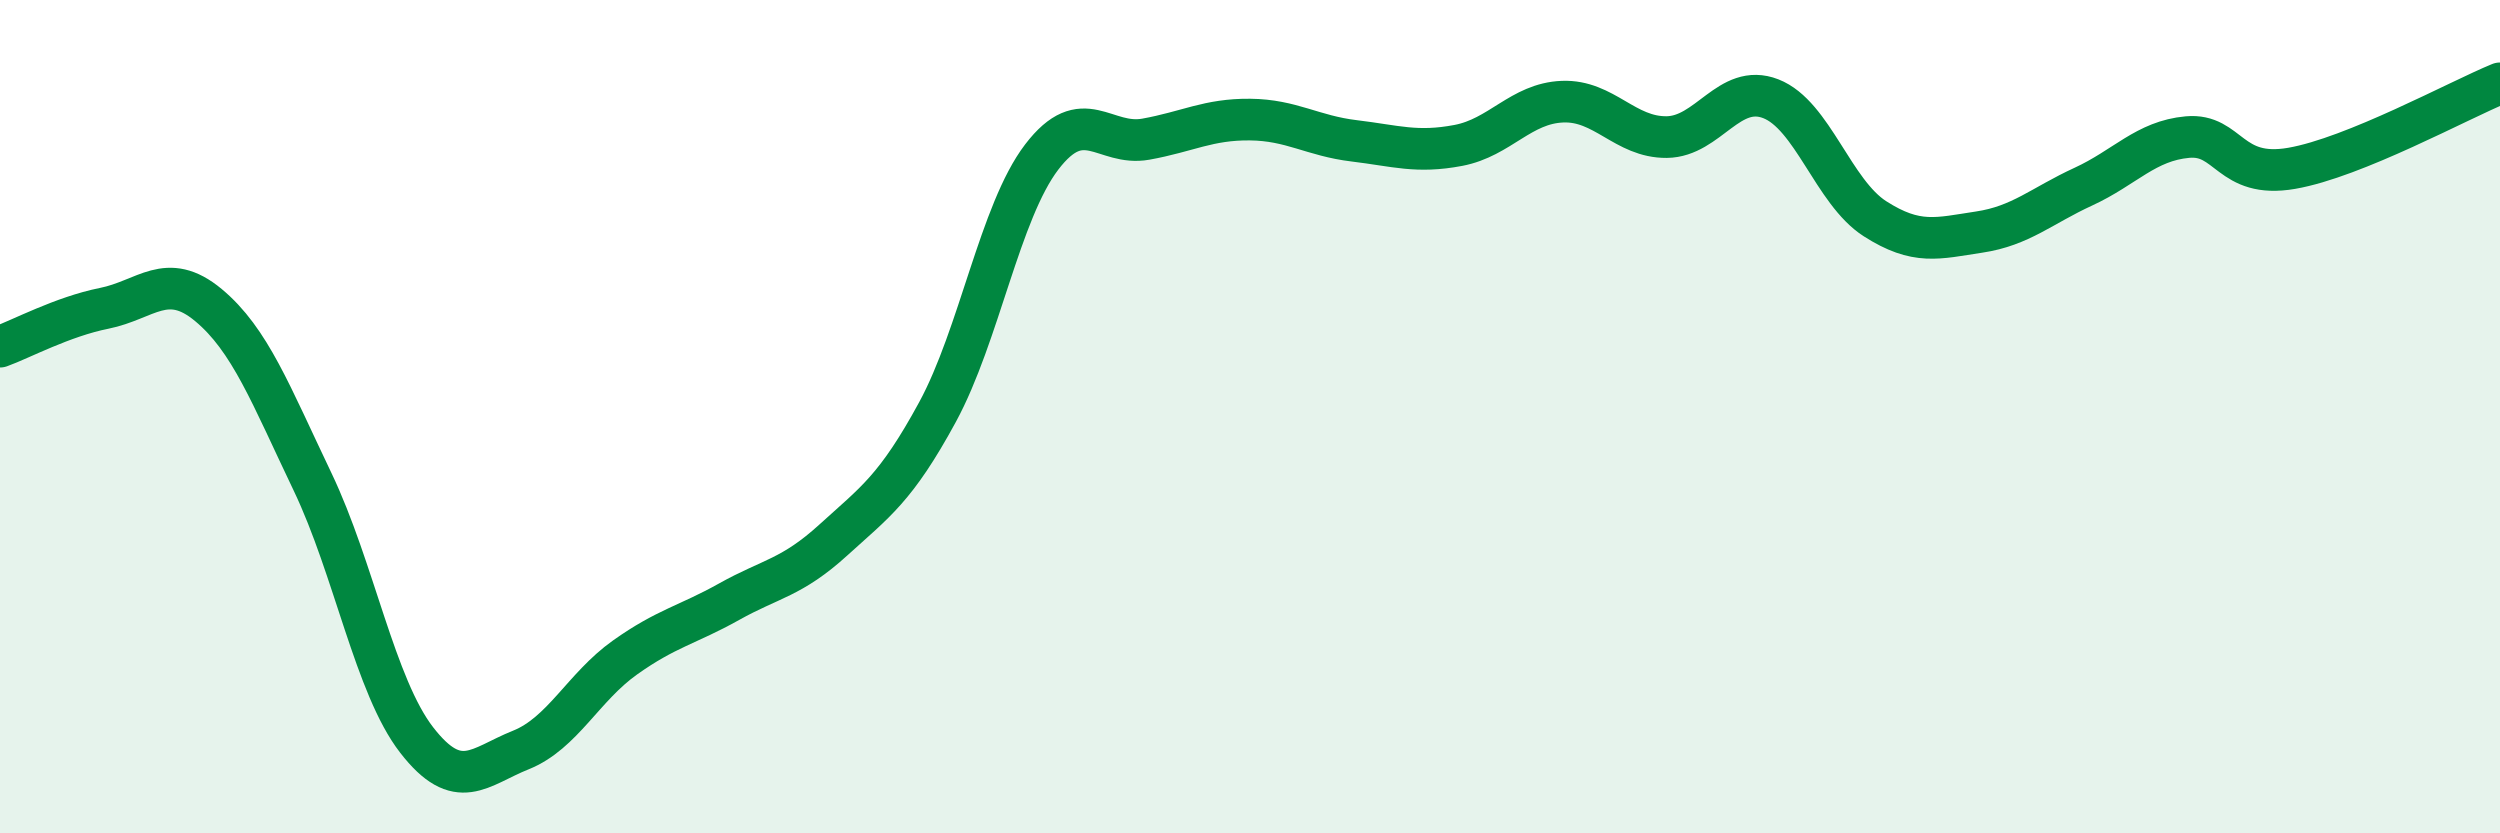
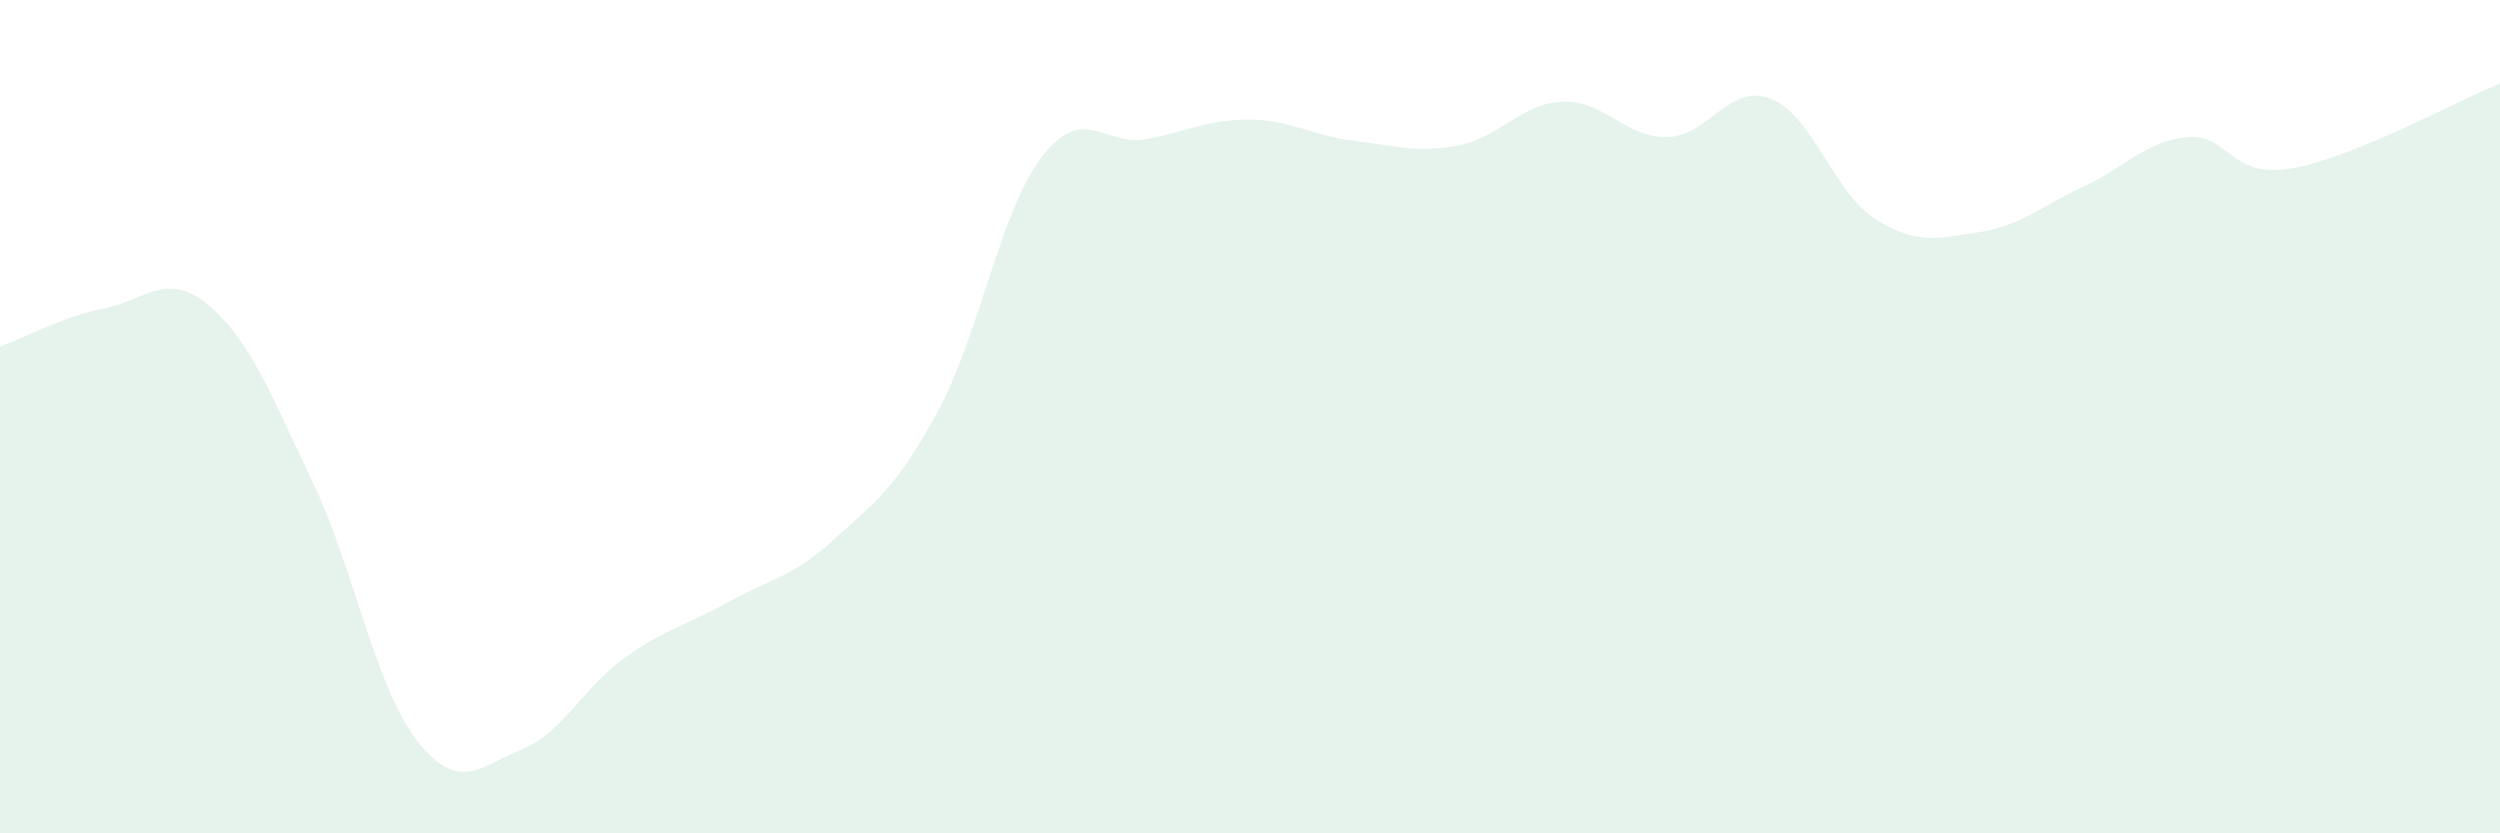
<svg xmlns="http://www.w3.org/2000/svg" width="60" height="20" viewBox="0 0 60 20">
  <path d="M 0,8.32 C 0.5,8.14 1.5,7.6 2.5,7.4 C 3.5,7.2 4,6.49 5,7.32 C 6,8.15 6.5,9.47 7.5,11.56 C 8.5,13.65 9,16.47 10,17.76 C 11,19.05 11.5,18.4 12.5,18 C 13.5,17.6 14,16.49 15,15.78 C 16,15.07 16.5,15 17.5,14.44 C 18.5,13.88 19,13.87 20,12.96 C 21,12.05 21.5,11.73 22.5,9.89 C 23.5,8.05 24,5.08 25,3.77 C 26,2.46 26.5,3.52 27.5,3.34 C 28.5,3.16 29,2.86 30,2.87 C 31,2.88 31.5,3.26 32.5,3.38 C 33.5,3.5 34,3.68 35,3.49 C 36,3.3 36.5,2.48 37.5,2.44 C 38.5,2.4 39,3.3 40,3.29 C 41,3.28 41.5,1.98 42.5,2.37 C 43.5,2.76 44,4.61 45,5.25 C 46,5.89 46.5,5.72 47.5,5.57 C 48.5,5.42 49,4.94 50,4.48 C 51,4.02 51.5,3.38 52.5,3.29 C 53.5,3.2 53.5,4.3 55,4.04 C 56.5,3.78 59,2.41 60,2L60 20L0 20Z" fill="#008740" opacity="0.1" stroke-linecap="round" stroke-linejoin="round" />
-   <path d="M 0,8.32 C 0.5,8.14 1.5,7.6 2.5,7.4 C 3.5,7.2 4,6.49 5,7.32 C 6,8.15 6.5,9.47 7.5,11.56 C 8.5,13.65 9,16.47 10,17.76 C 11,19.05 11.5,18.4 12.5,18 C 13.5,17.6 14,16.49 15,15.78 C 16,15.07 16.5,15 17.5,14.44 C 18.5,13.88 19,13.87 20,12.96 C 21,12.05 21.5,11.73 22.5,9.89 C 23.5,8.05 24,5.08 25,3.77 C 26,2.46 26.5,3.52 27.5,3.34 C 28.5,3.16 29,2.86 30,2.87 C 31,2.88 31.5,3.26 32.5,3.38 C 33.5,3.5 34,3.68 35,3.49 C 36,3.3 36.5,2.48 37.5,2.44 C 38.5,2.4 39,3.3 40,3.29 C 41,3.28 41.5,1.98 42.5,2.37 C 43.5,2.76 44,4.61 45,5.25 C 46,5.89 46.5,5.72 47.5,5.57 C 48.5,5.42 49,4.94 50,4.48 C 51,4.02 51.5,3.38 52.5,3.29 C 53.5,3.2 53.5,4.3 55,4.04 C 56.5,3.78 59,2.41 60,2" stroke="#008740" stroke-width="1" fill="none" stroke-linecap="round" stroke-linejoin="round" />
</svg>